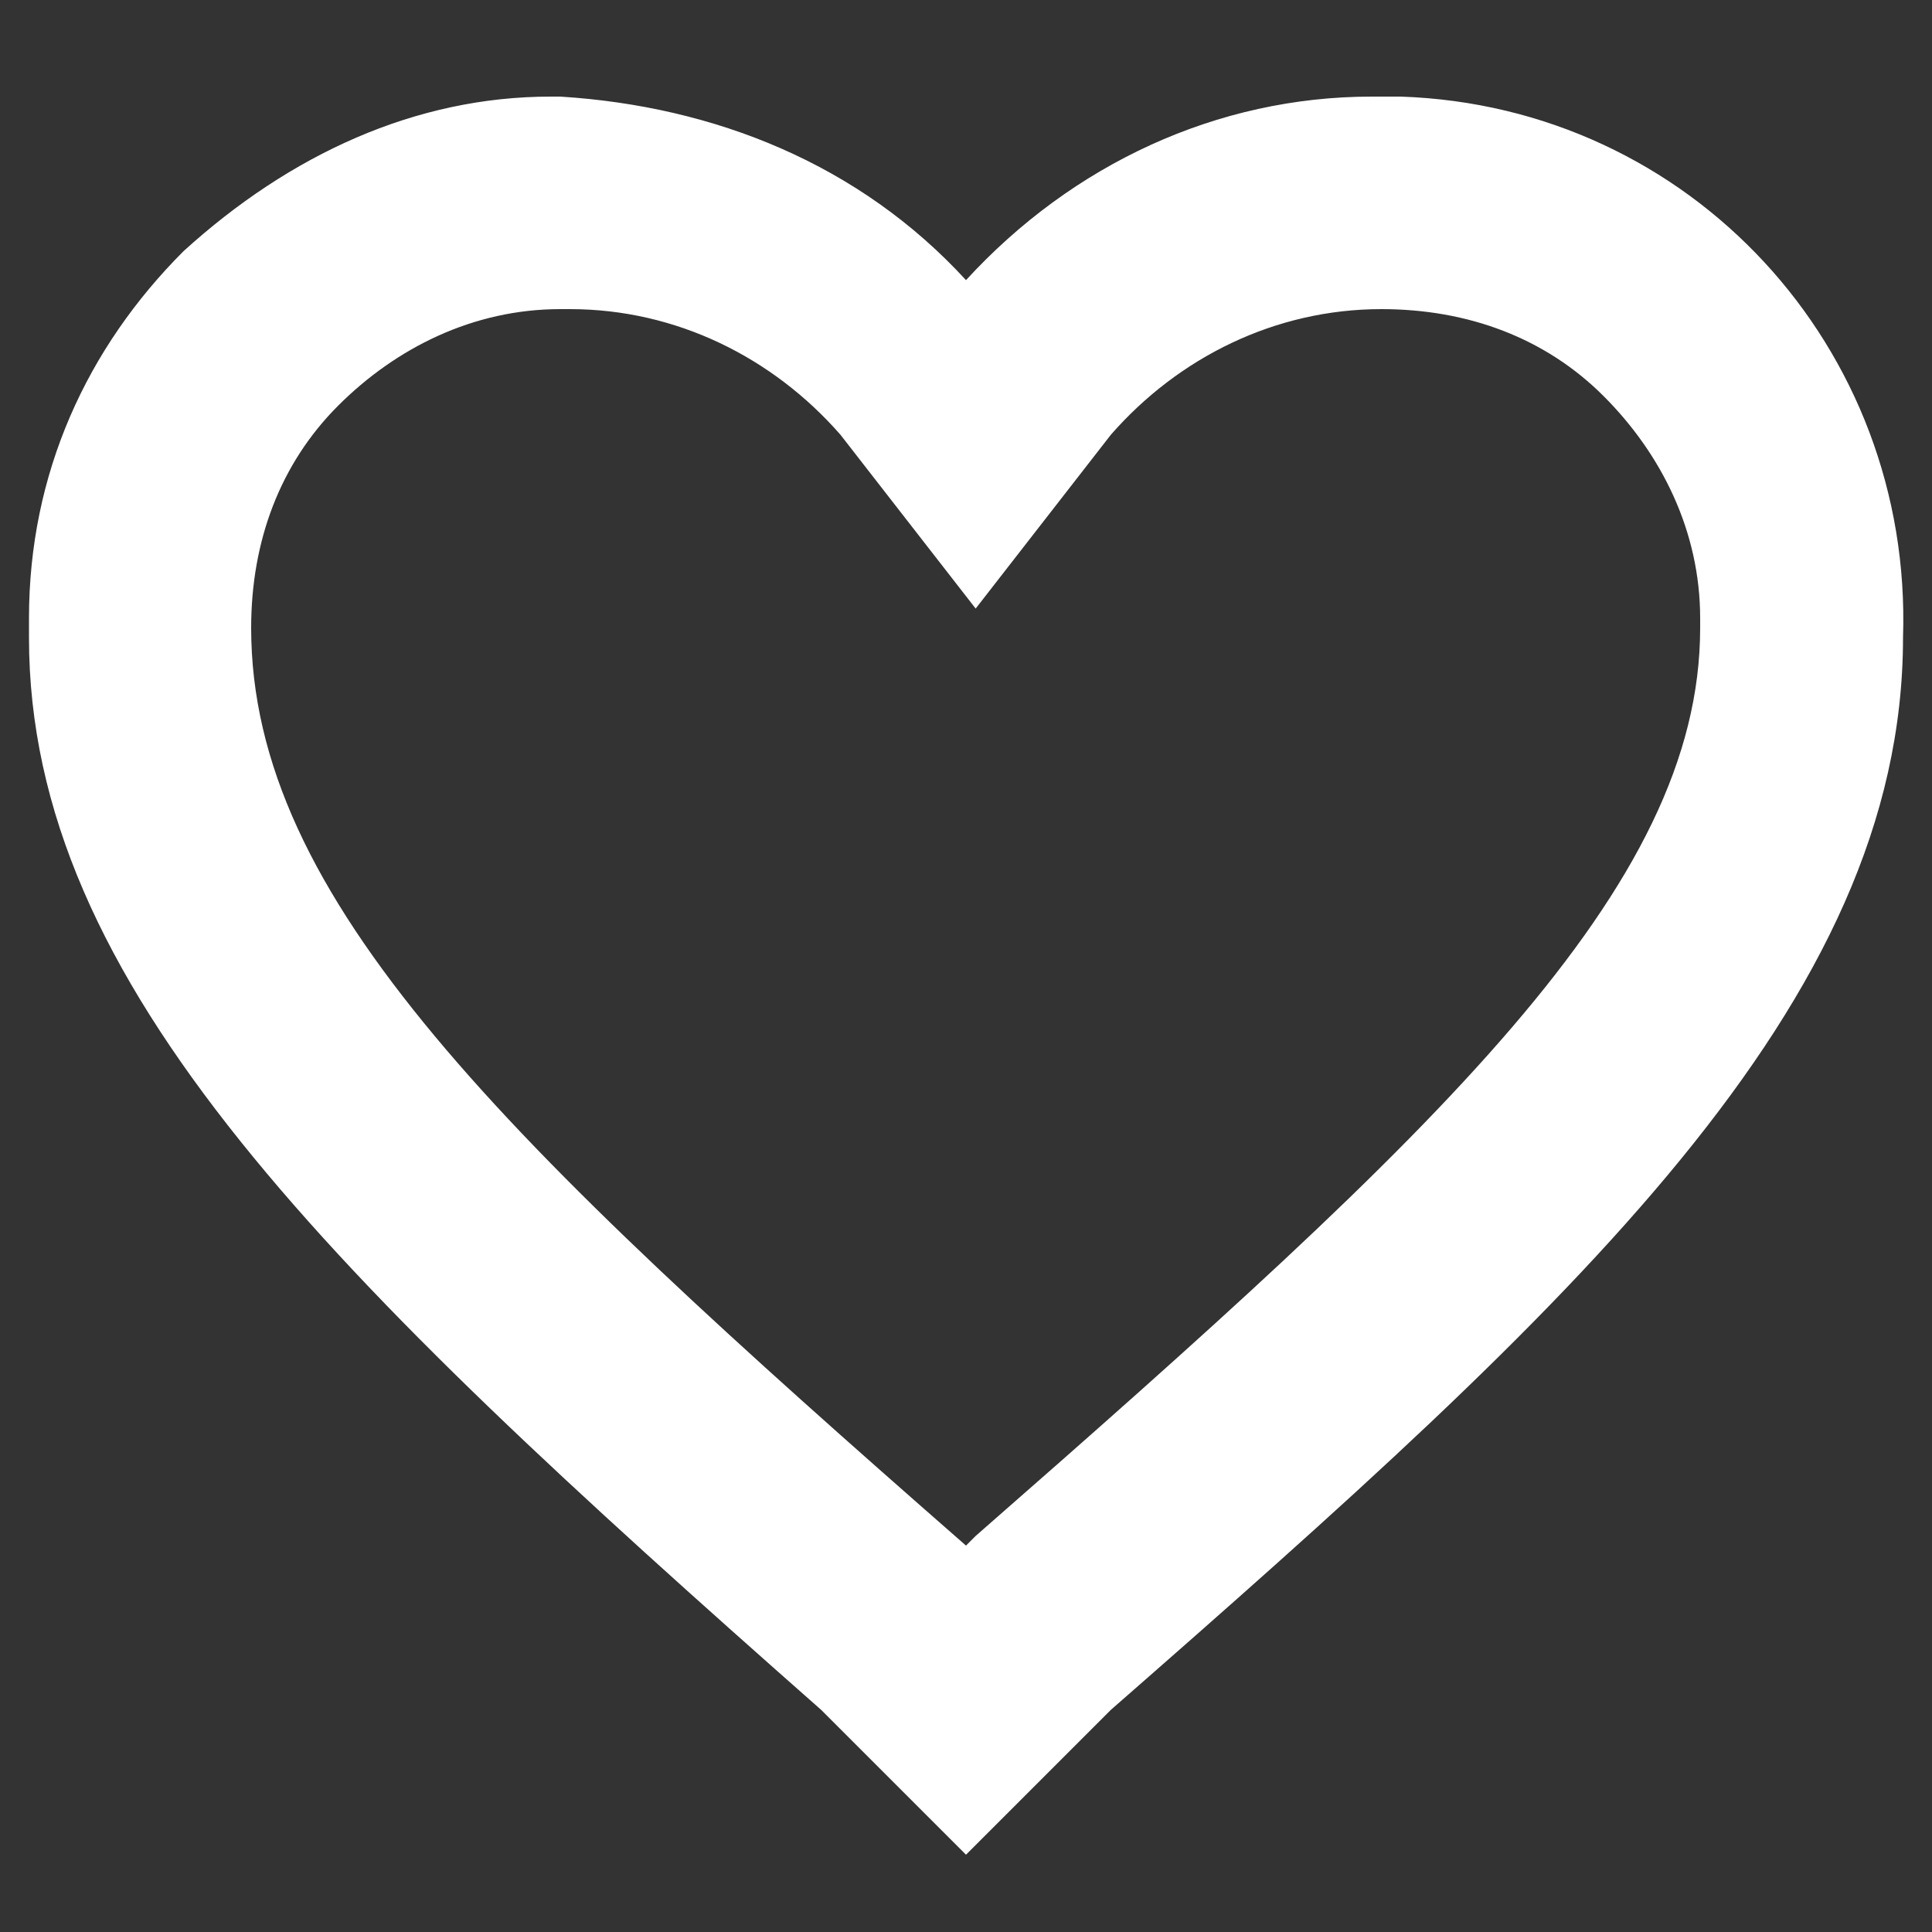
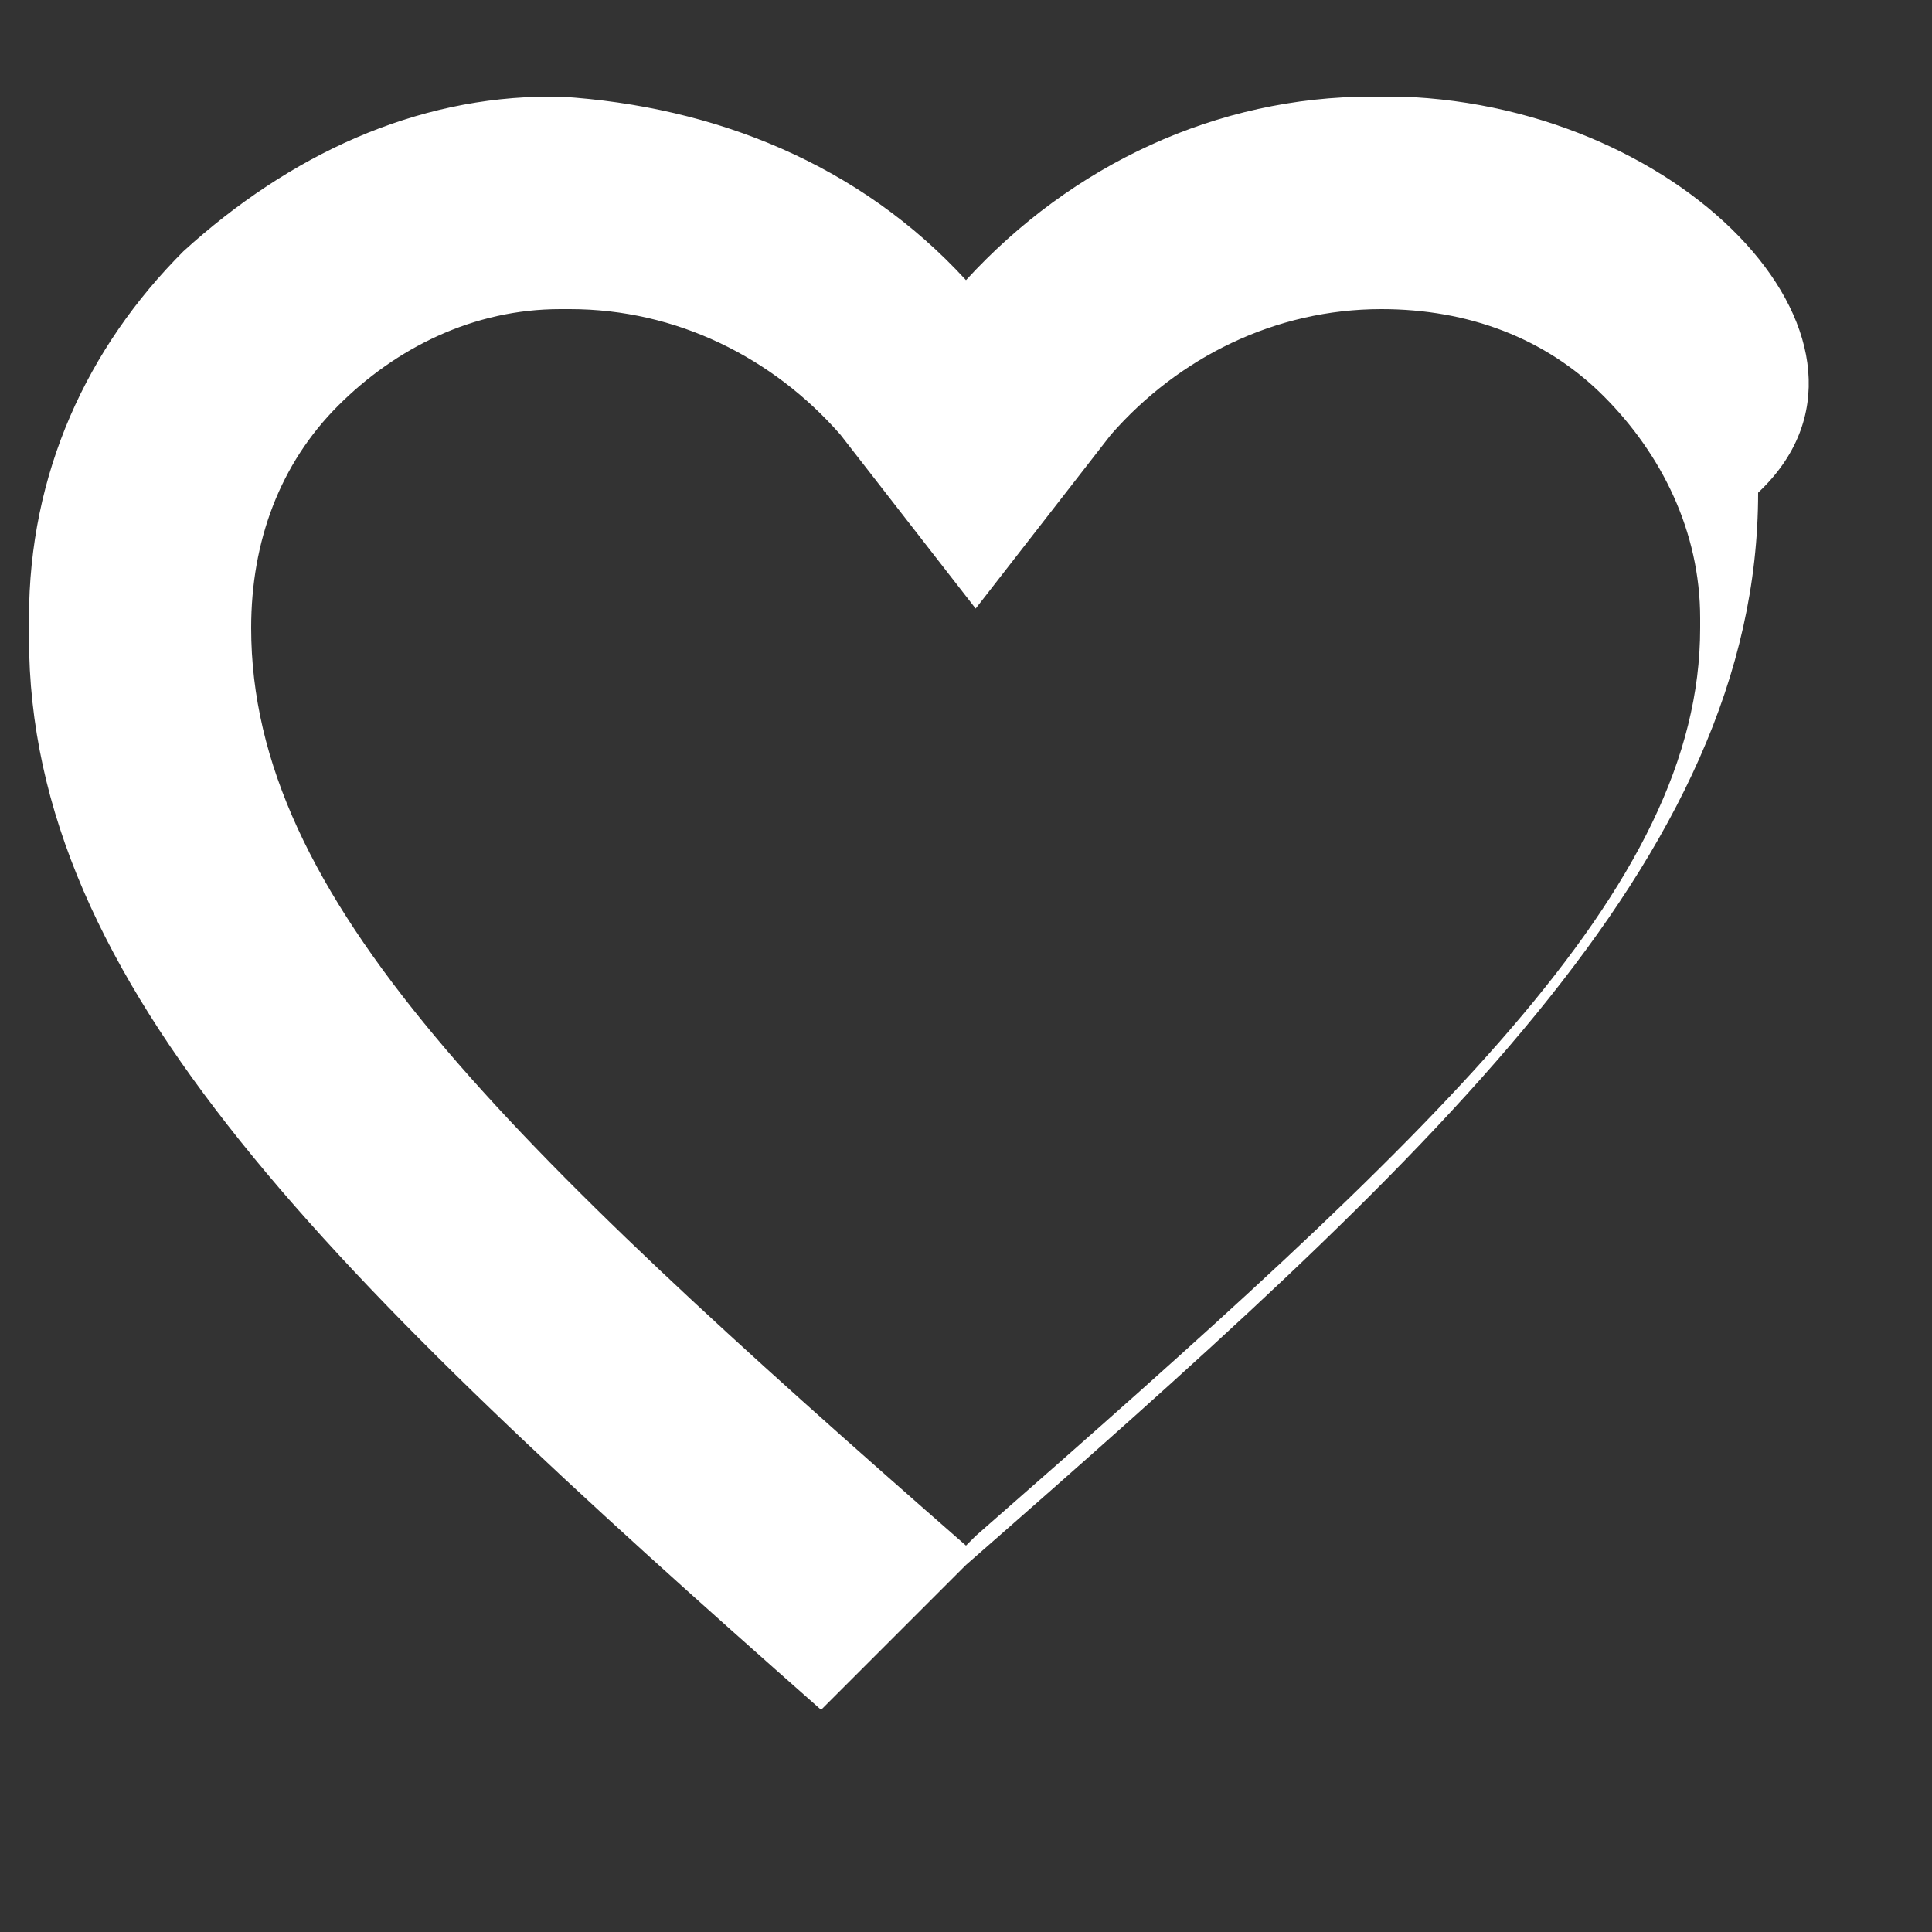
<svg xmlns="http://www.w3.org/2000/svg" version="1.1" id="Capa_1" x="0px" y="0px" width="20px" height="20px" viewBox="0 0 20 20" style="enable-background:new 0 0 20 20;" xml:space="preserve">
  <rect x="0" y="0" width="20" height="20" fill="#333333" stroke="none" />
  <style type="text/css">
	.st0{fill:#FFFFFF;}
</style>
-   <path class="st0" d="M14.5,1L14.5,1l-0.3,0c-1.6,0-3.1,0.7-4.2,1.9C8.9,1.7,7.4,1.1,5.8,1c0,0-0.1,0-0.1,0C4.3,1,3,1.6,1.9,2.6  c-1,1-1.6,2.3-1.6,3.8v0.2c0,3.6,3.1,6.6,8.2,11.1l1.5,1.5l1.5-1.5c4.8-4.2,8.2-7.3,8.2-11.1C19.8,3.6,17.5,1.1,14.5,1z M14.3,3.2  c0.9,0,1.7,0.3,2.3,0.9c0.6,0.6,1,1.4,1,2.3v0.1c0,2.7-2.7,5.2-7.5,9.4L10,16c-4.8-4.2-7.4-6.7-7.4-9.5c0-0.9,0.3-1.7,0.9-2.3  s1.4-1,2.3-1l0.1,0C7,3.2,8,3.7,8.7,4.5l1.4,1.8l1.4-1.8C12.2,3.7,13.2,3.2,14.3,3.2L14.3,3.2C14.2,3.2,14.3,3.2,14.3,3.2z" />
+   <path class="st0" d="M14.5,1L14.5,1l-0.3,0c-1.6,0-3.1,0.7-4.2,1.9C8.9,1.7,7.4,1.1,5.8,1c0,0-0.1,0-0.1,0C4.3,1,3,1.6,1.9,2.6  c-1,1-1.6,2.3-1.6,3.8v0.2c0,3.6,3.1,6.6,8.2,11.1l1.5-1.5c4.8-4.2,8.2-7.3,8.2-11.1C19.8,3.6,17.5,1.1,14.5,1z M14.3,3.2  c0.9,0,1.7,0.3,2.3,0.9c0.6,0.6,1,1.4,1,2.3v0.1c0,2.7-2.7,5.2-7.5,9.4L10,16c-4.8-4.2-7.4-6.7-7.4-9.5c0-0.9,0.3-1.7,0.9-2.3  s1.4-1,2.3-1l0.1,0C7,3.2,8,3.7,8.7,4.5l1.4,1.8l1.4-1.8C12.2,3.7,13.2,3.2,14.3,3.2L14.3,3.2C14.2,3.2,14.3,3.2,14.3,3.2z" />
</svg>